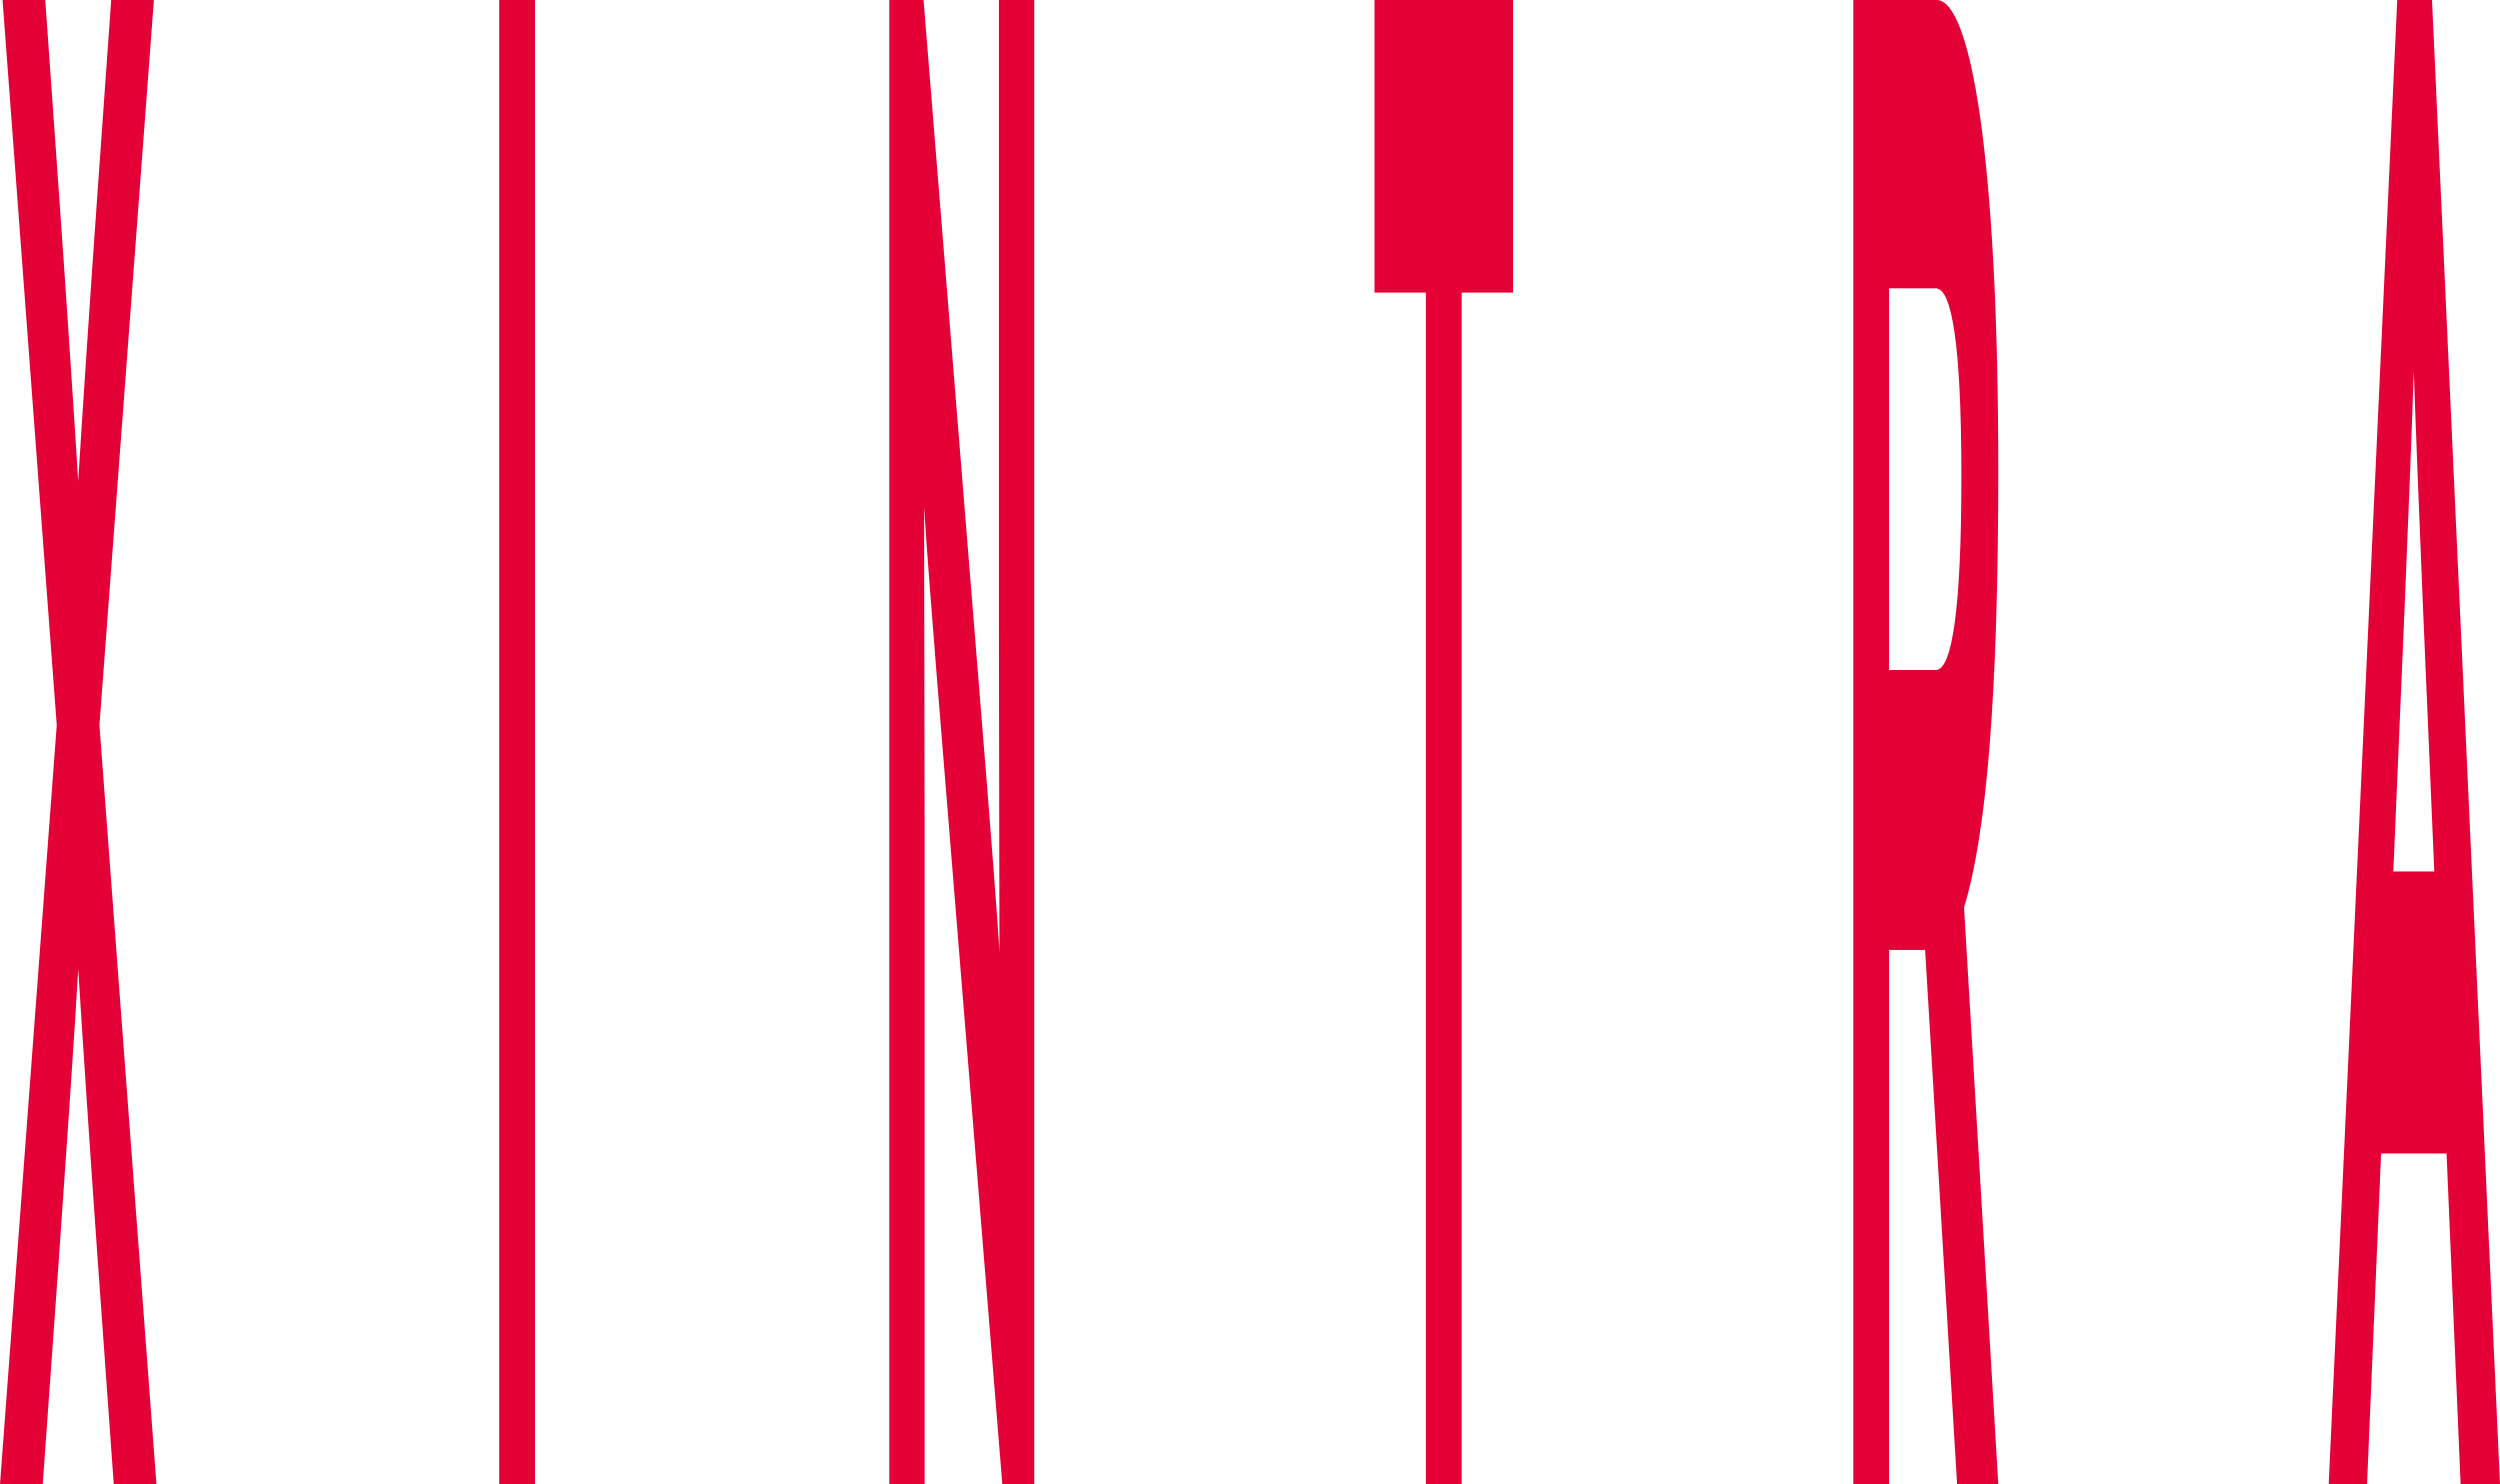
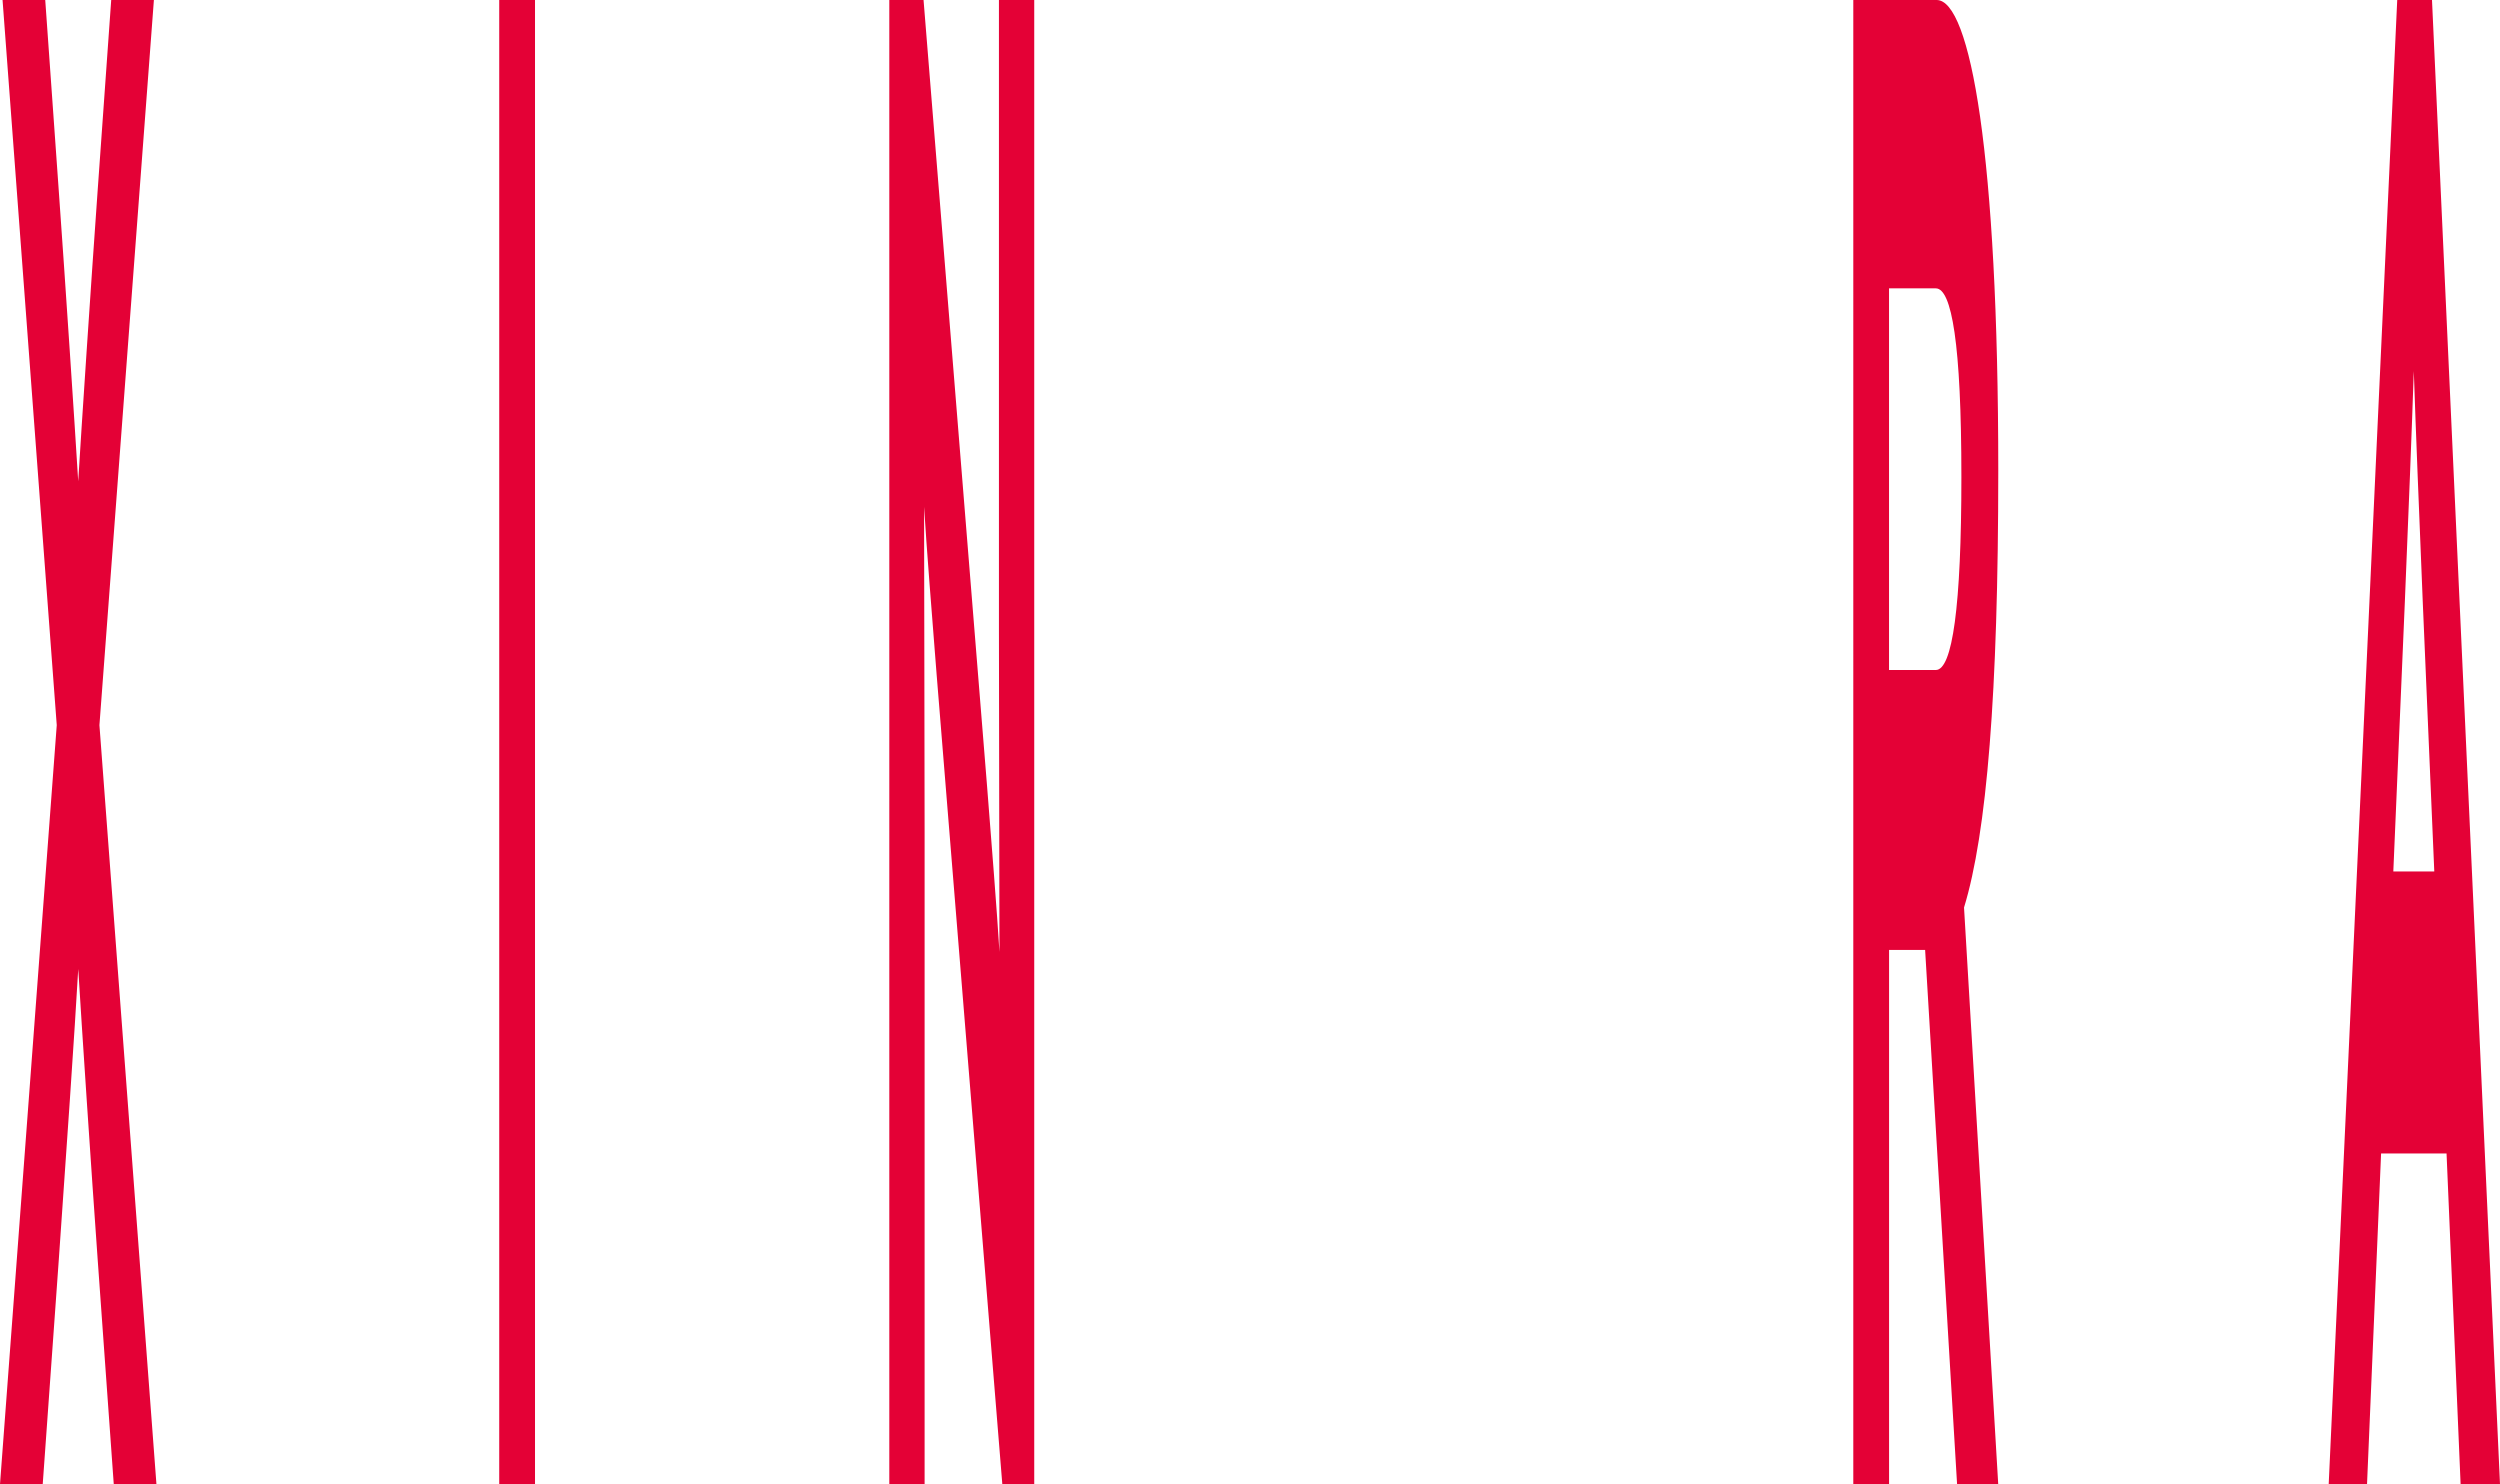
<svg xmlns="http://www.w3.org/2000/svg" id="Ebene_2" data-name="Ebene 2" viewBox="0 0 568.73 337.65">
  <defs>
    <style>      .cls-1 {        fill: #e40136;      }    </style>
  </defs>
  <g id="Ebene_1-2" data-name="Ebene 1">
    <g>
      <path class="cls-1" d="M35.59,337.65h-9.71l-3.66-51.13c-1.45-20.26-3.66-53.54-4.42-66.08-.7,12.54-2.91,44.86-4.42,66.08l-3.66,51.13H0l12.91-172.68L.58,0h9.71l3.08,43.41c1.45,20.26,3.66,53.54,4.42,66.08.76-12.54,2.91-44.86,4.42-66.08L25.3,0h9.71l-12.39,164.97,12.97,172.68Z" />
      <path class="cls-1" d="M121.71,337.65h-8.14V0h8.14v337.65Z" />
      <path class="cls-1" d="M235.29,337.65h-7.27l-14.95-184.26c-.99-12.54-2.33-29.42-2.85-38.11,0,12.54.12,54.99.12,73.8v148.56h-8.03V0h7.79l14.42,178.47c.99,12.54,2.33,29.42,2.85,38.11,0-12.54-.12-54.99-.12-73.8V0h8.03v337.65Z" />
-       <path class="cls-1" d="M344.21,66.57h-11.69v271.08h-8.14V66.57h-11.69V0h31.52v66.57Z" />
-       <path class="cls-1" d="M454.58,337.65h-9.36l-7.27-121.55h-8.2v121.55h-8.14V0h18.96c7.68,0,14.02,35.21,14.02,107.08,0,50.65-2.62,82.48-7.79,99.37l7.79,131.2ZM446.2,108.53c0-30.39-2.21-42.93-5.82-42.93h-10.64v86.82h10.64c3.78,0,5.82-14.47,5.82-43.9Z" />
+       <path class="cls-1" d="M454.58,337.65h-9.36l-7.27-121.55h-8.2v121.55h-8.14V0h18.96c7.68,0,14.02,35.21,14.02,107.08,0,50.65-2.62,82.48-7.79,99.37ZM446.2,108.53c0-30.39-2.21-42.93-5.82-42.93h-10.64v86.82h10.64c3.78,0,5.82-14.47,5.82-43.9Z" />
      <path class="cls-1" d="M568.73,337.65h-8.96l-3.2-75.25h-14.89l-3.2,75.25h-8.72L545.35,0h7.91l15.47,337.65ZM553.78,198.25l-2.62-61.26c-.81-19.78-1.63-40.03-2.04-52.58-.41,12.54-1.22,32.8-2.04,52.58l-2.62,61.26h9.31Z" />
    </g>
  </g>
</svg>